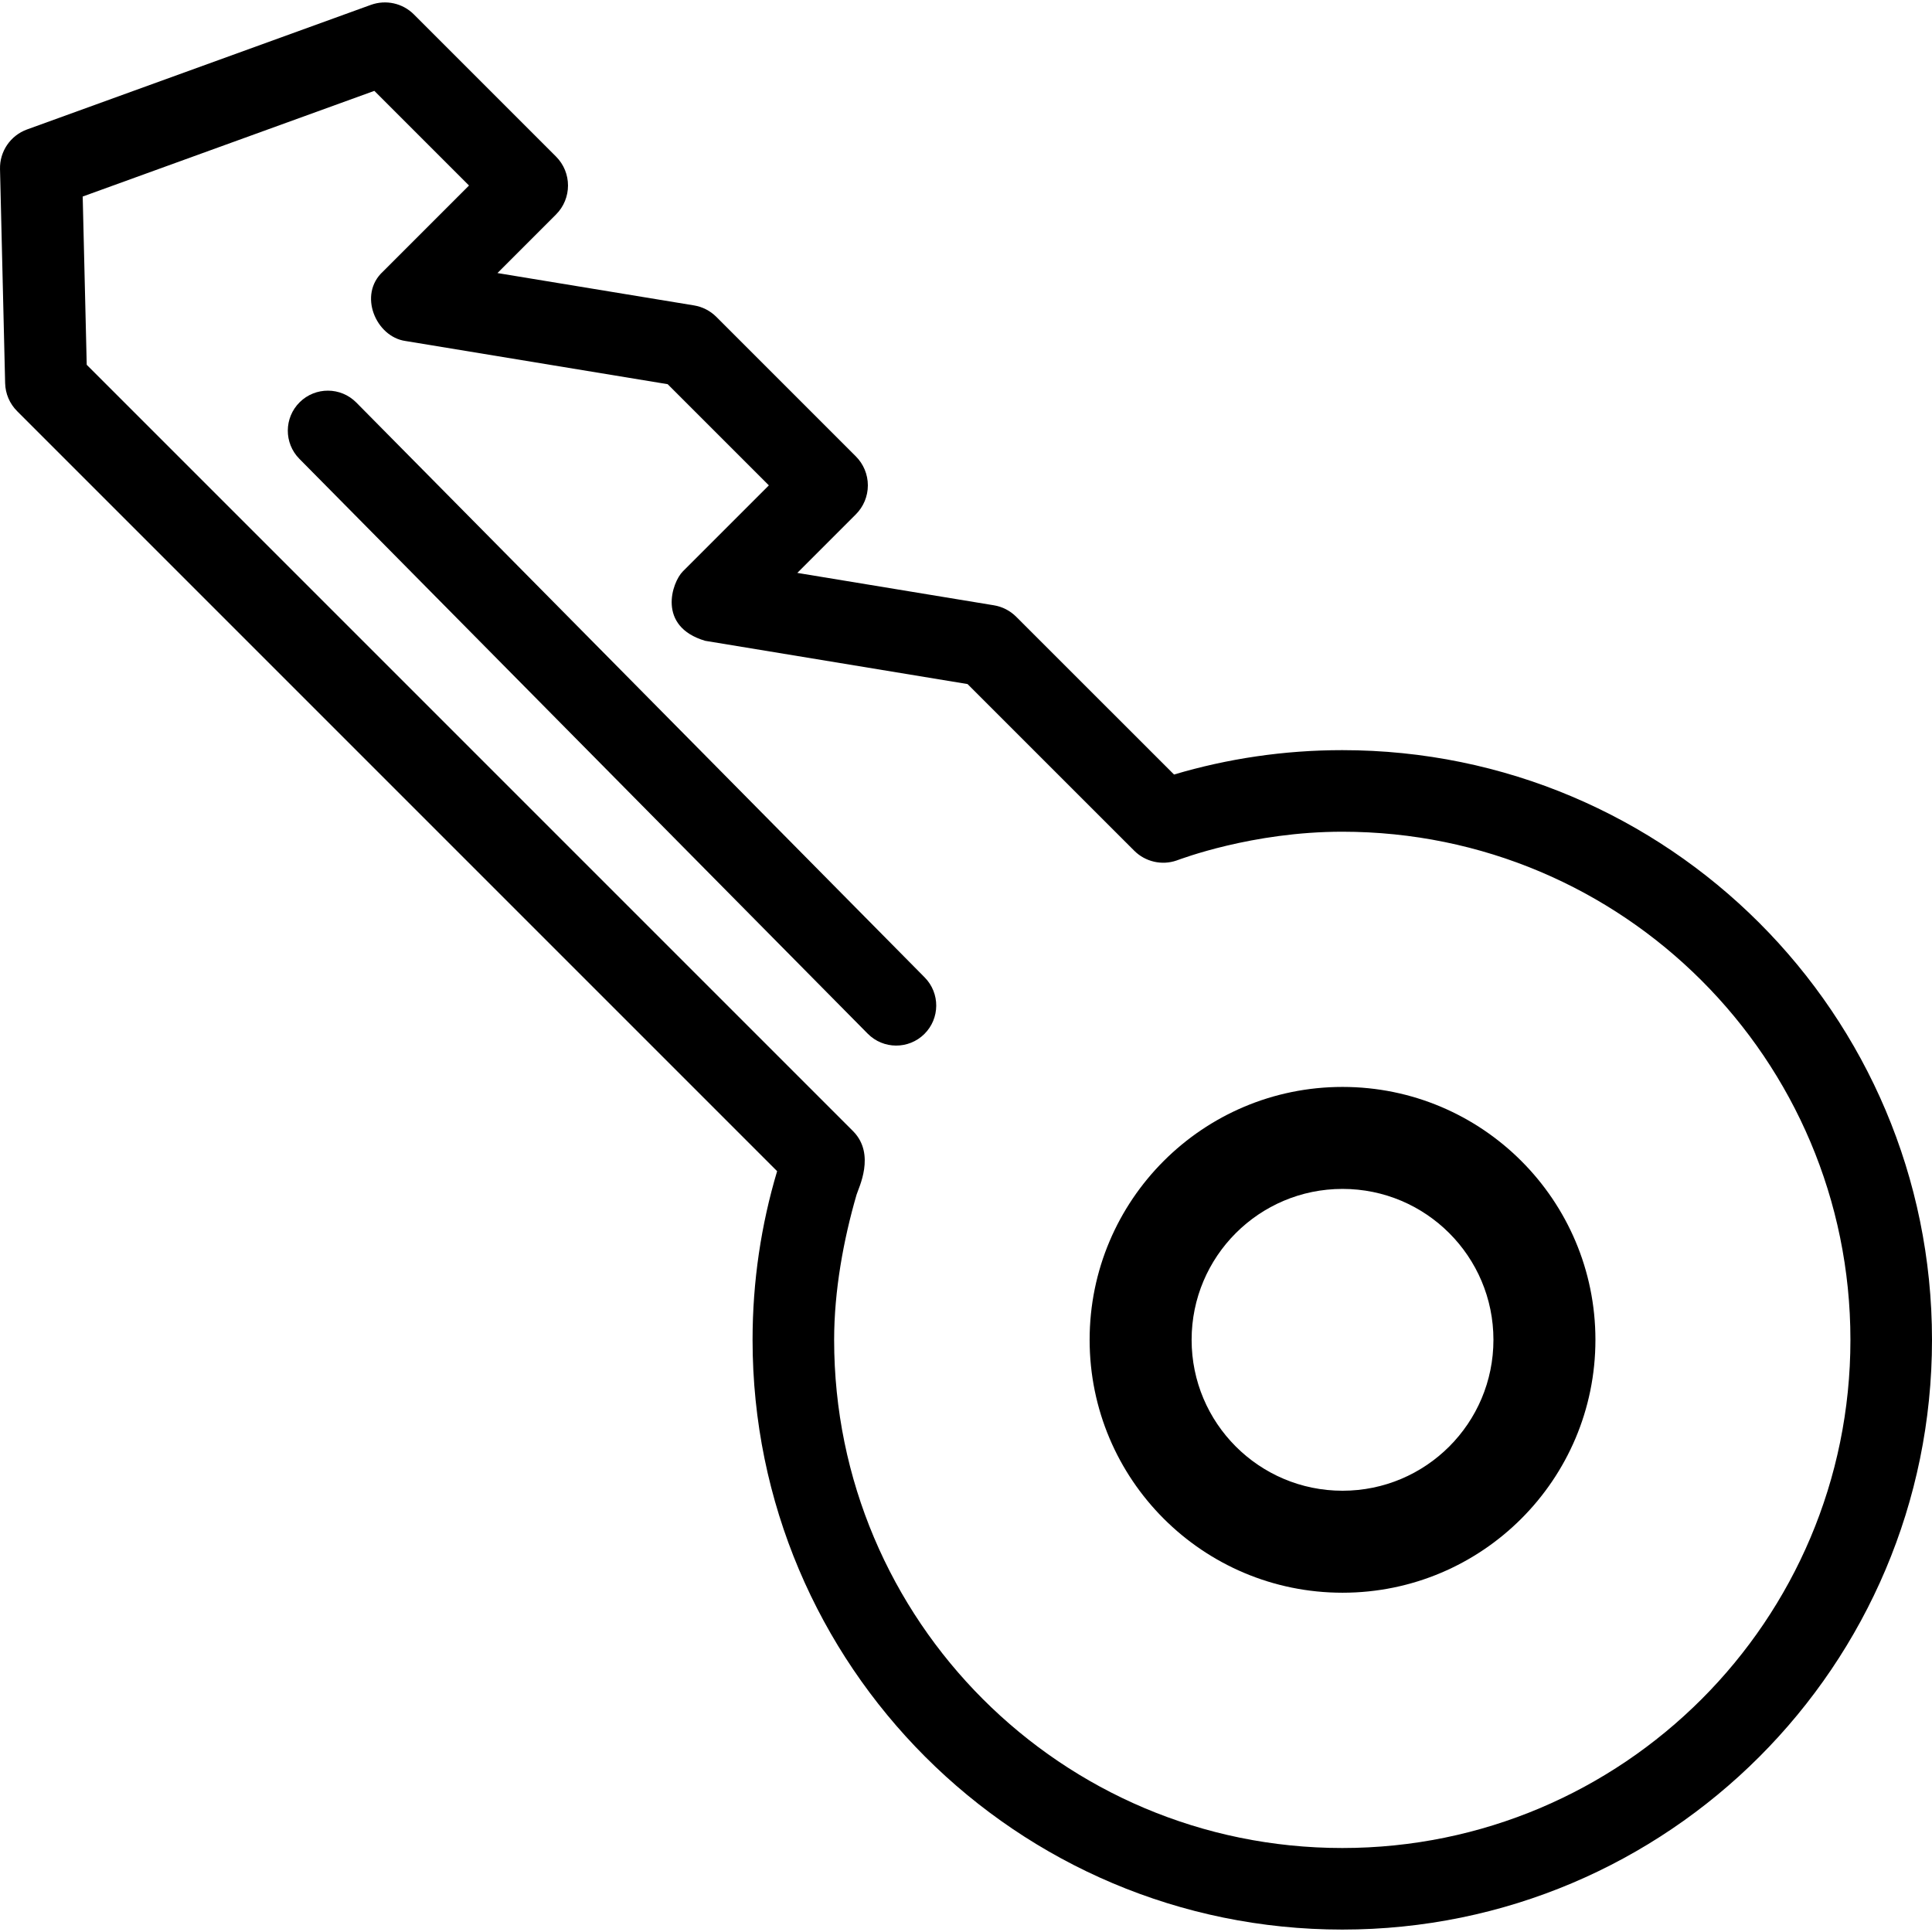
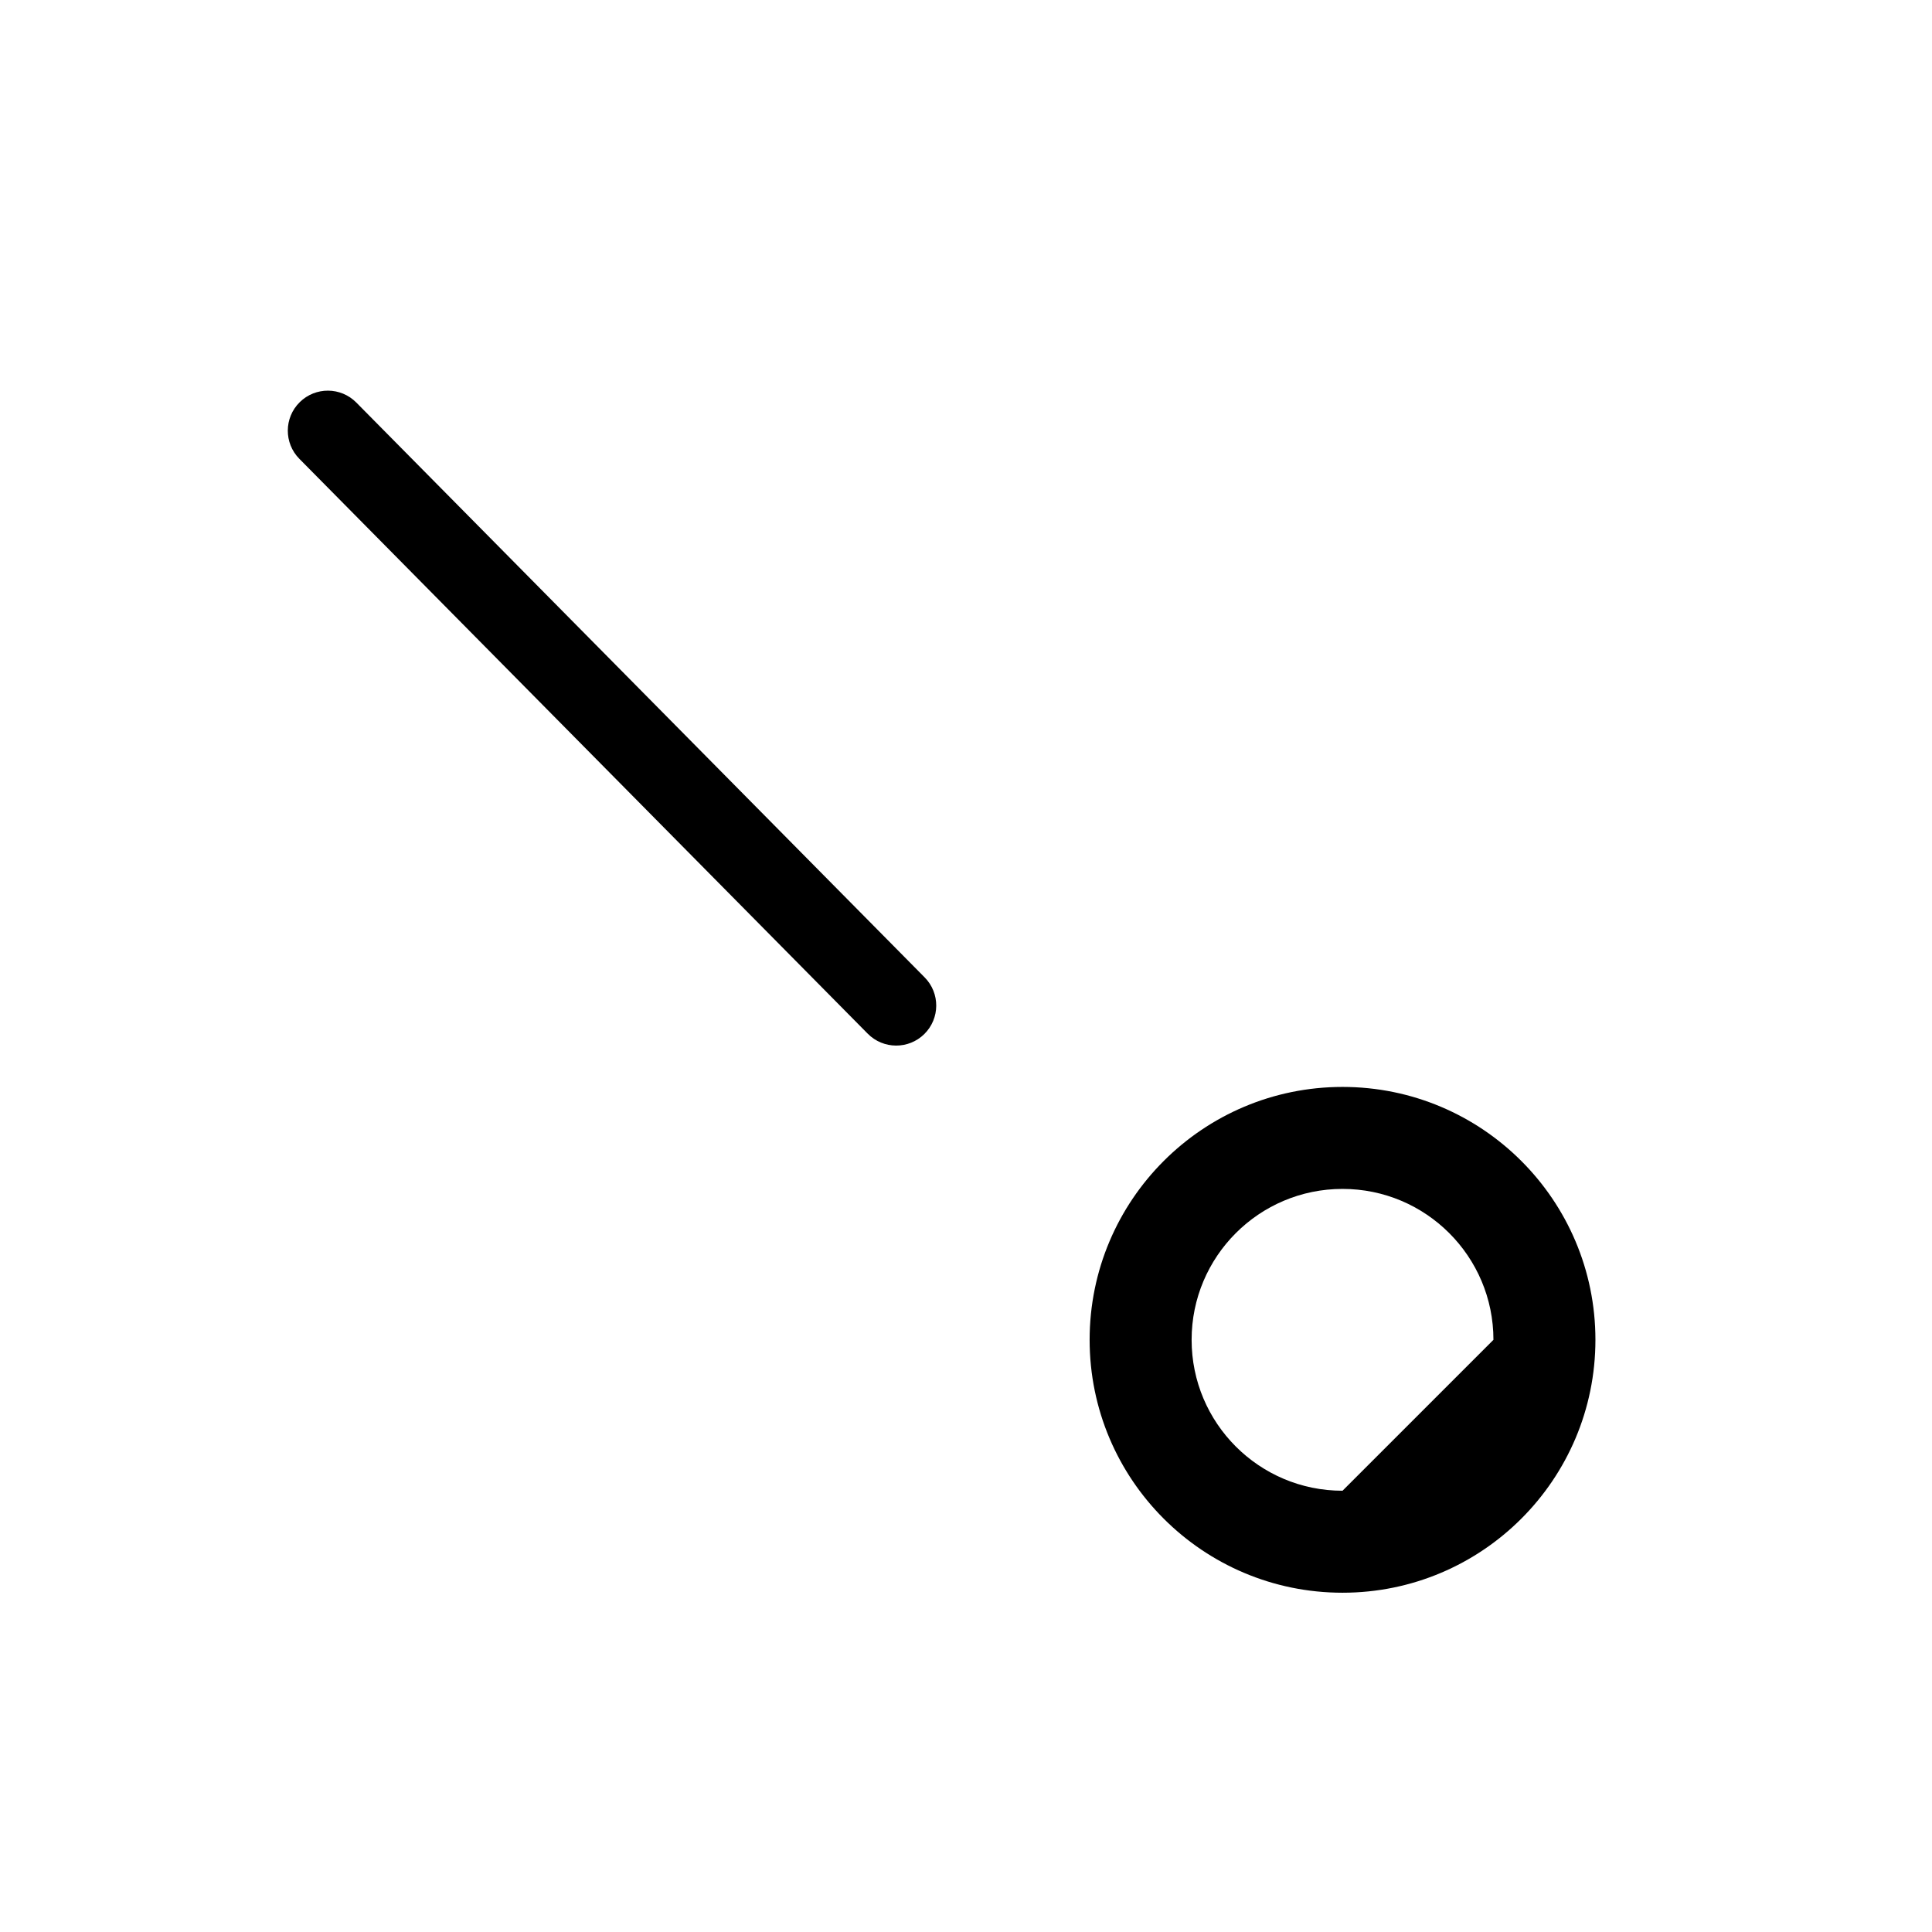
<svg xmlns="http://www.w3.org/2000/svg" fill="#000000" height="800px" width="800px" version="1.1" id="Capa_1" viewBox="0 0 479.754 479.754" xml:space="preserve">
  <g>
    <path d="M88.479,99.959c-3.86-3.904-10.154-3.94-14.058-0.08l0,0c-3.905,3.86-3.94,10.154-0.08,14.059l141.135,142.749   c3.86,3.904,10.154,3.94,14.058,0.08c3.905-3.86,3.941-10.154,0.08-14.059L88.479,99.959z" />
-     <path d="M333.376,269.905c-34.683,0-62.8,28.116-62.8,62.8s28.117,62.8,62.8,62.8s62.8-28.117,62.8-62.8   S368.06,269.905,333.376,269.905z M333.376,370.179c-20.697,0-37.474-16.778-37.474-37.475c0-20.696,16.778-37.474,37.474-37.474   s37.474,16.778,37.474,37.474C370.851,353.401,354.073,370.179,333.376,370.179z" />
-     <path d="M333.315,186.276c-14.518,0-28.539,2.12-41.779,6.054l-39.196-39.18c-1.506-1.502-3.445-2.506-5.543-2.844l-48.807-8.043   l14.533-14.538c1.909-1.909,2.983-4.494,2.983-7.199c0-2.704-1.074-5.29-2.983-7.198l-34.643-34.644   c-1.506-1.501-3.445-2.506-5.543-2.844l-48.806-8.034l14.532-14.538c3.977-3.978,3.977-10.42,0-14.397L102.778,3.582   c-2.799-2.804-6.95-3.709-10.67-2.376L6.71,32.149c-4.112,1.492-6.811,5.449-6.707,9.825L1.275,95.15   c0.06,2.616,1.129,5.101,2.979,6.95l188.721,188.726c-3.96,13.272-6.098,27.329-6.098,41.888   c0,80.875,65.563,146.438,146.438,146.438c80.876,0,146.439-65.563,146.439-146.438   C479.754,251.838,414.191,186.276,333.315,186.276z M333.315,458.898c-69.689,0-126.183-56.494-126.183-126.183   c0-12.218,2.322-24.86,5.563-36.032c0.518-1.731,4.757-9.994-0.77-15.701L21.536,90.586l-1-41.782l72.422-26.241l23.506,23.506   L95.107,67.429c-6.26,5.719-1.774,16.186,5.543,17.241l65.143,10.729l25.132,25.127l-21.359,21.359   c-2.699,2.694-6.496,13.689,5.544,17.241l65.148,10.739l41.394,41.385c2.754,2.754,6.856,3.698,10.52,2.426   c0.972-0.335,18.73-7.144,41.142-7.144c69.689,0,126.183,56.494,126.183,126.183S403.004,458.898,333.315,458.898z" />
+     <path d="M333.376,269.905c-34.683,0-62.8,28.116-62.8,62.8s28.117,62.8,62.8,62.8s62.8-28.117,62.8-62.8   S368.06,269.905,333.376,269.905z M333.376,370.179c-20.697,0-37.474-16.778-37.474-37.475c0-20.696,16.778-37.474,37.474-37.474   s37.474,16.778,37.474,37.474z" />
  </g>
</svg>